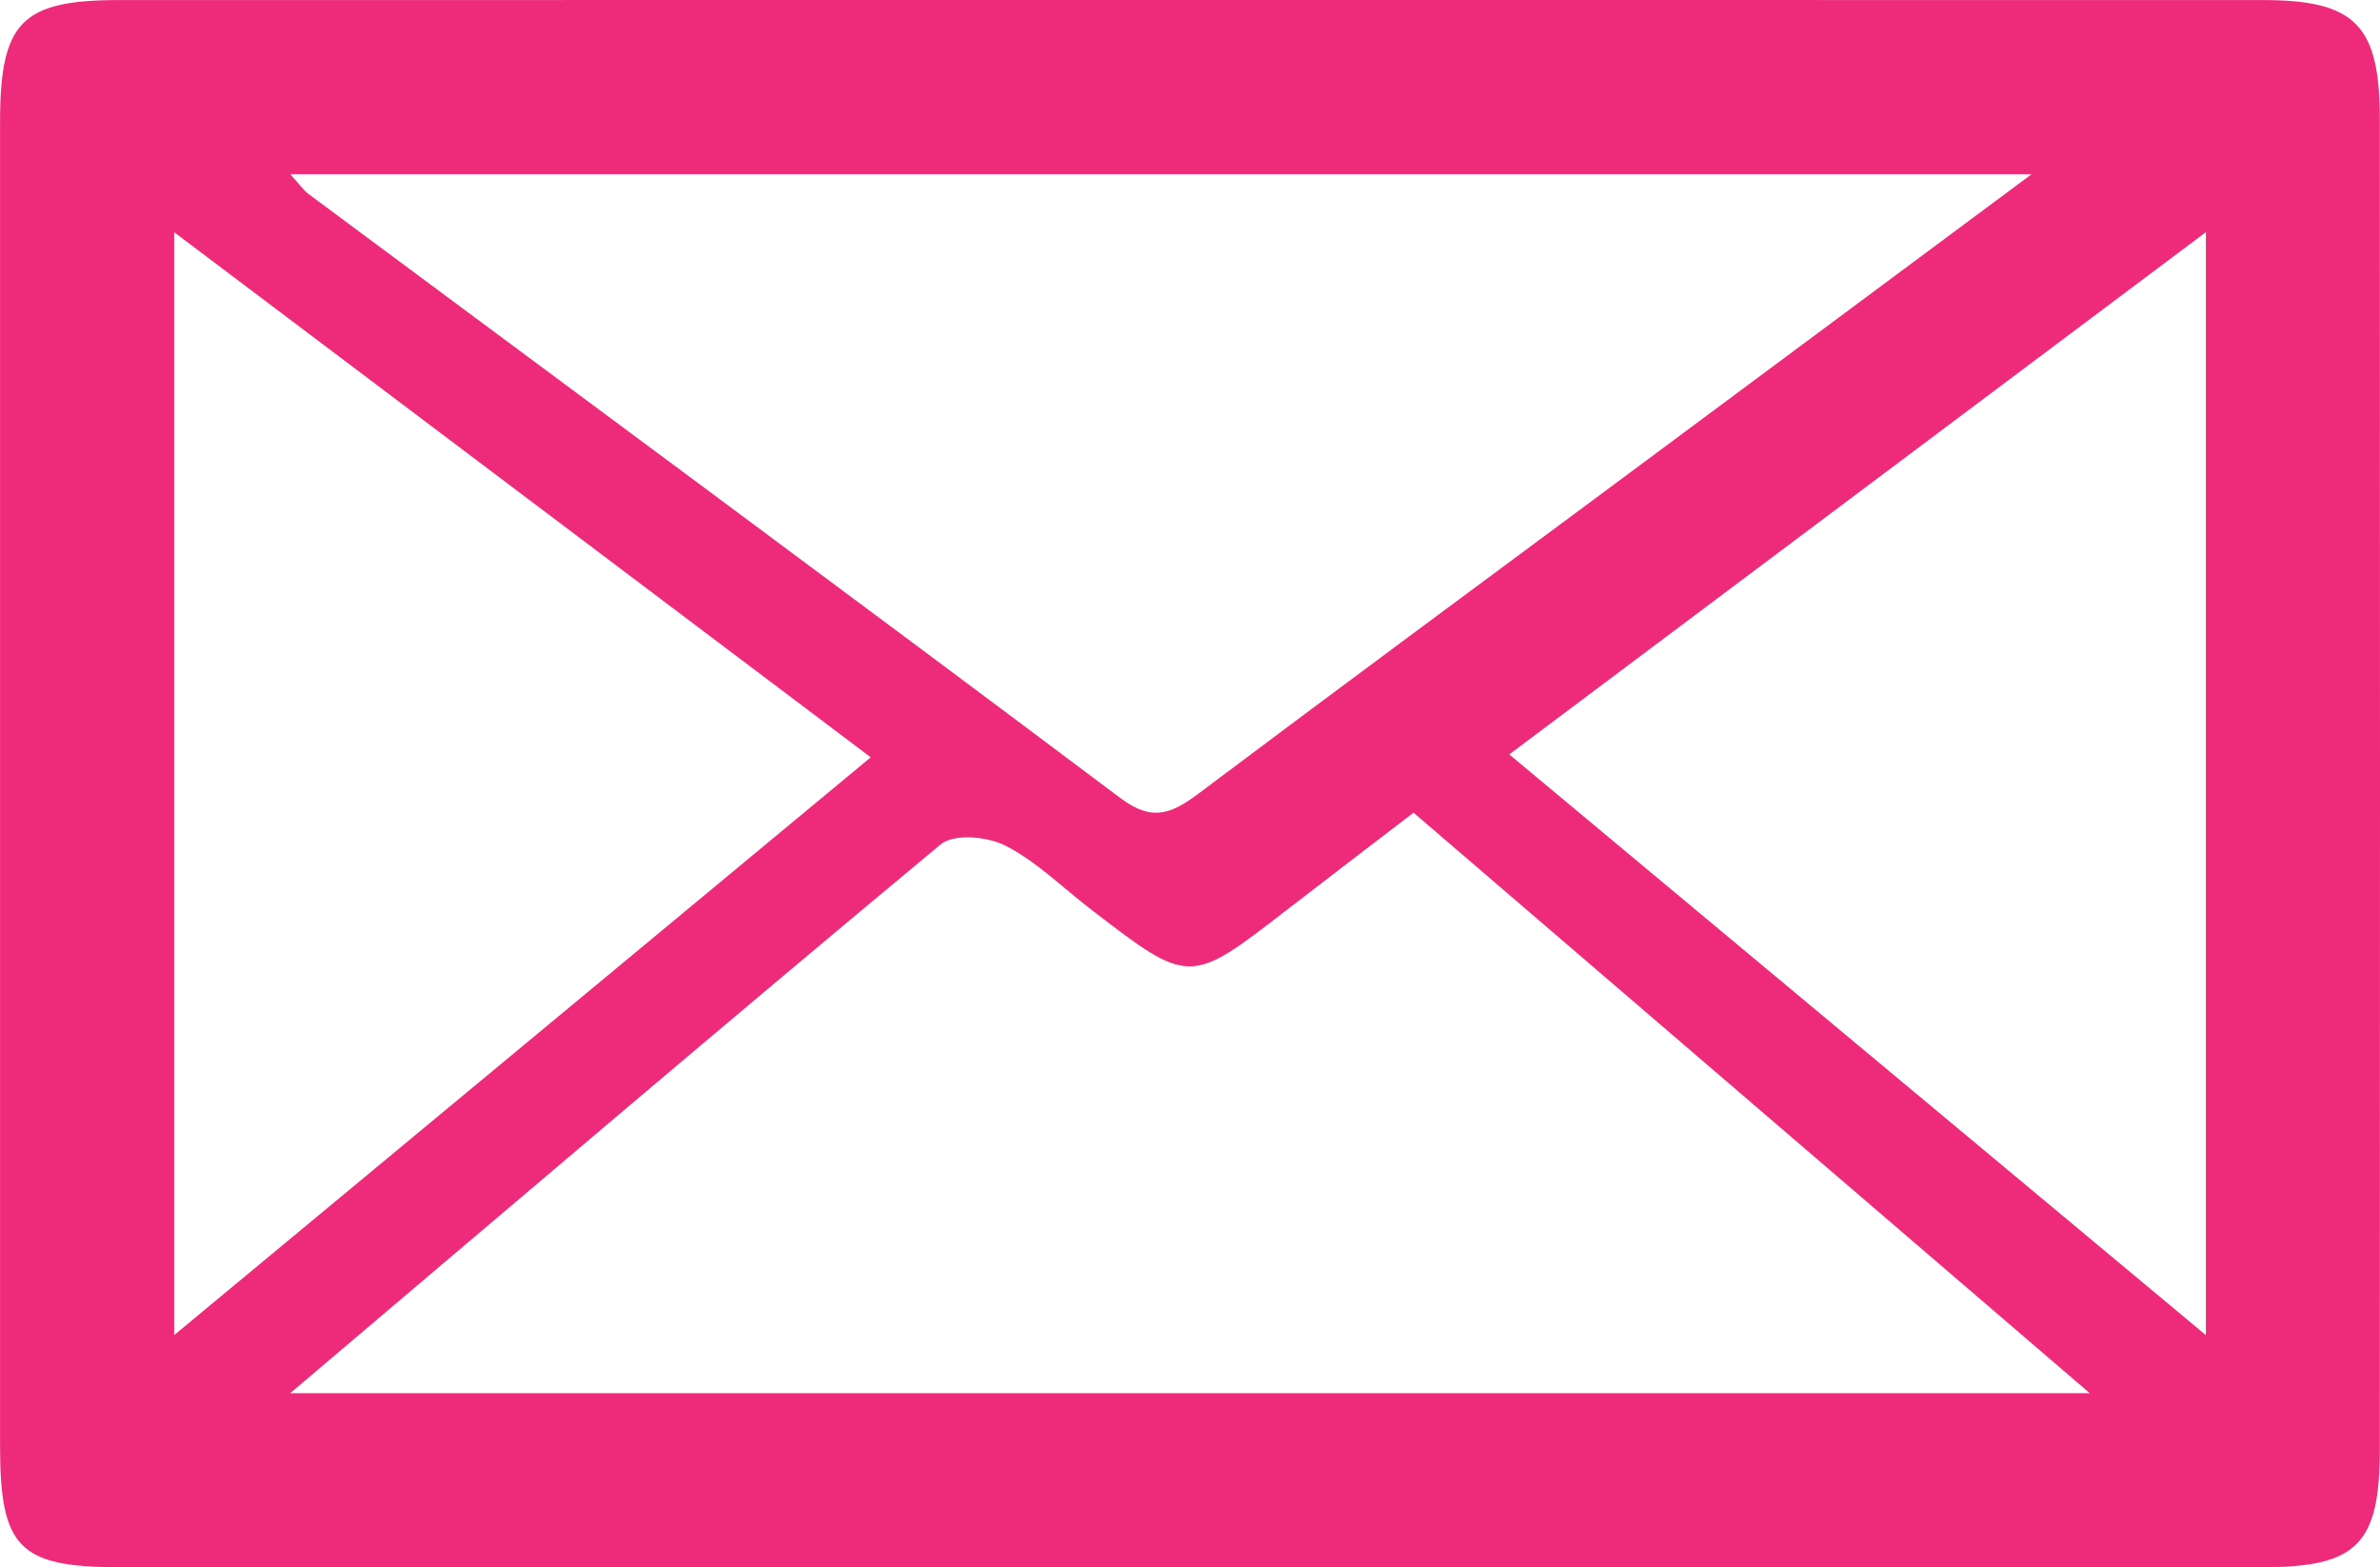
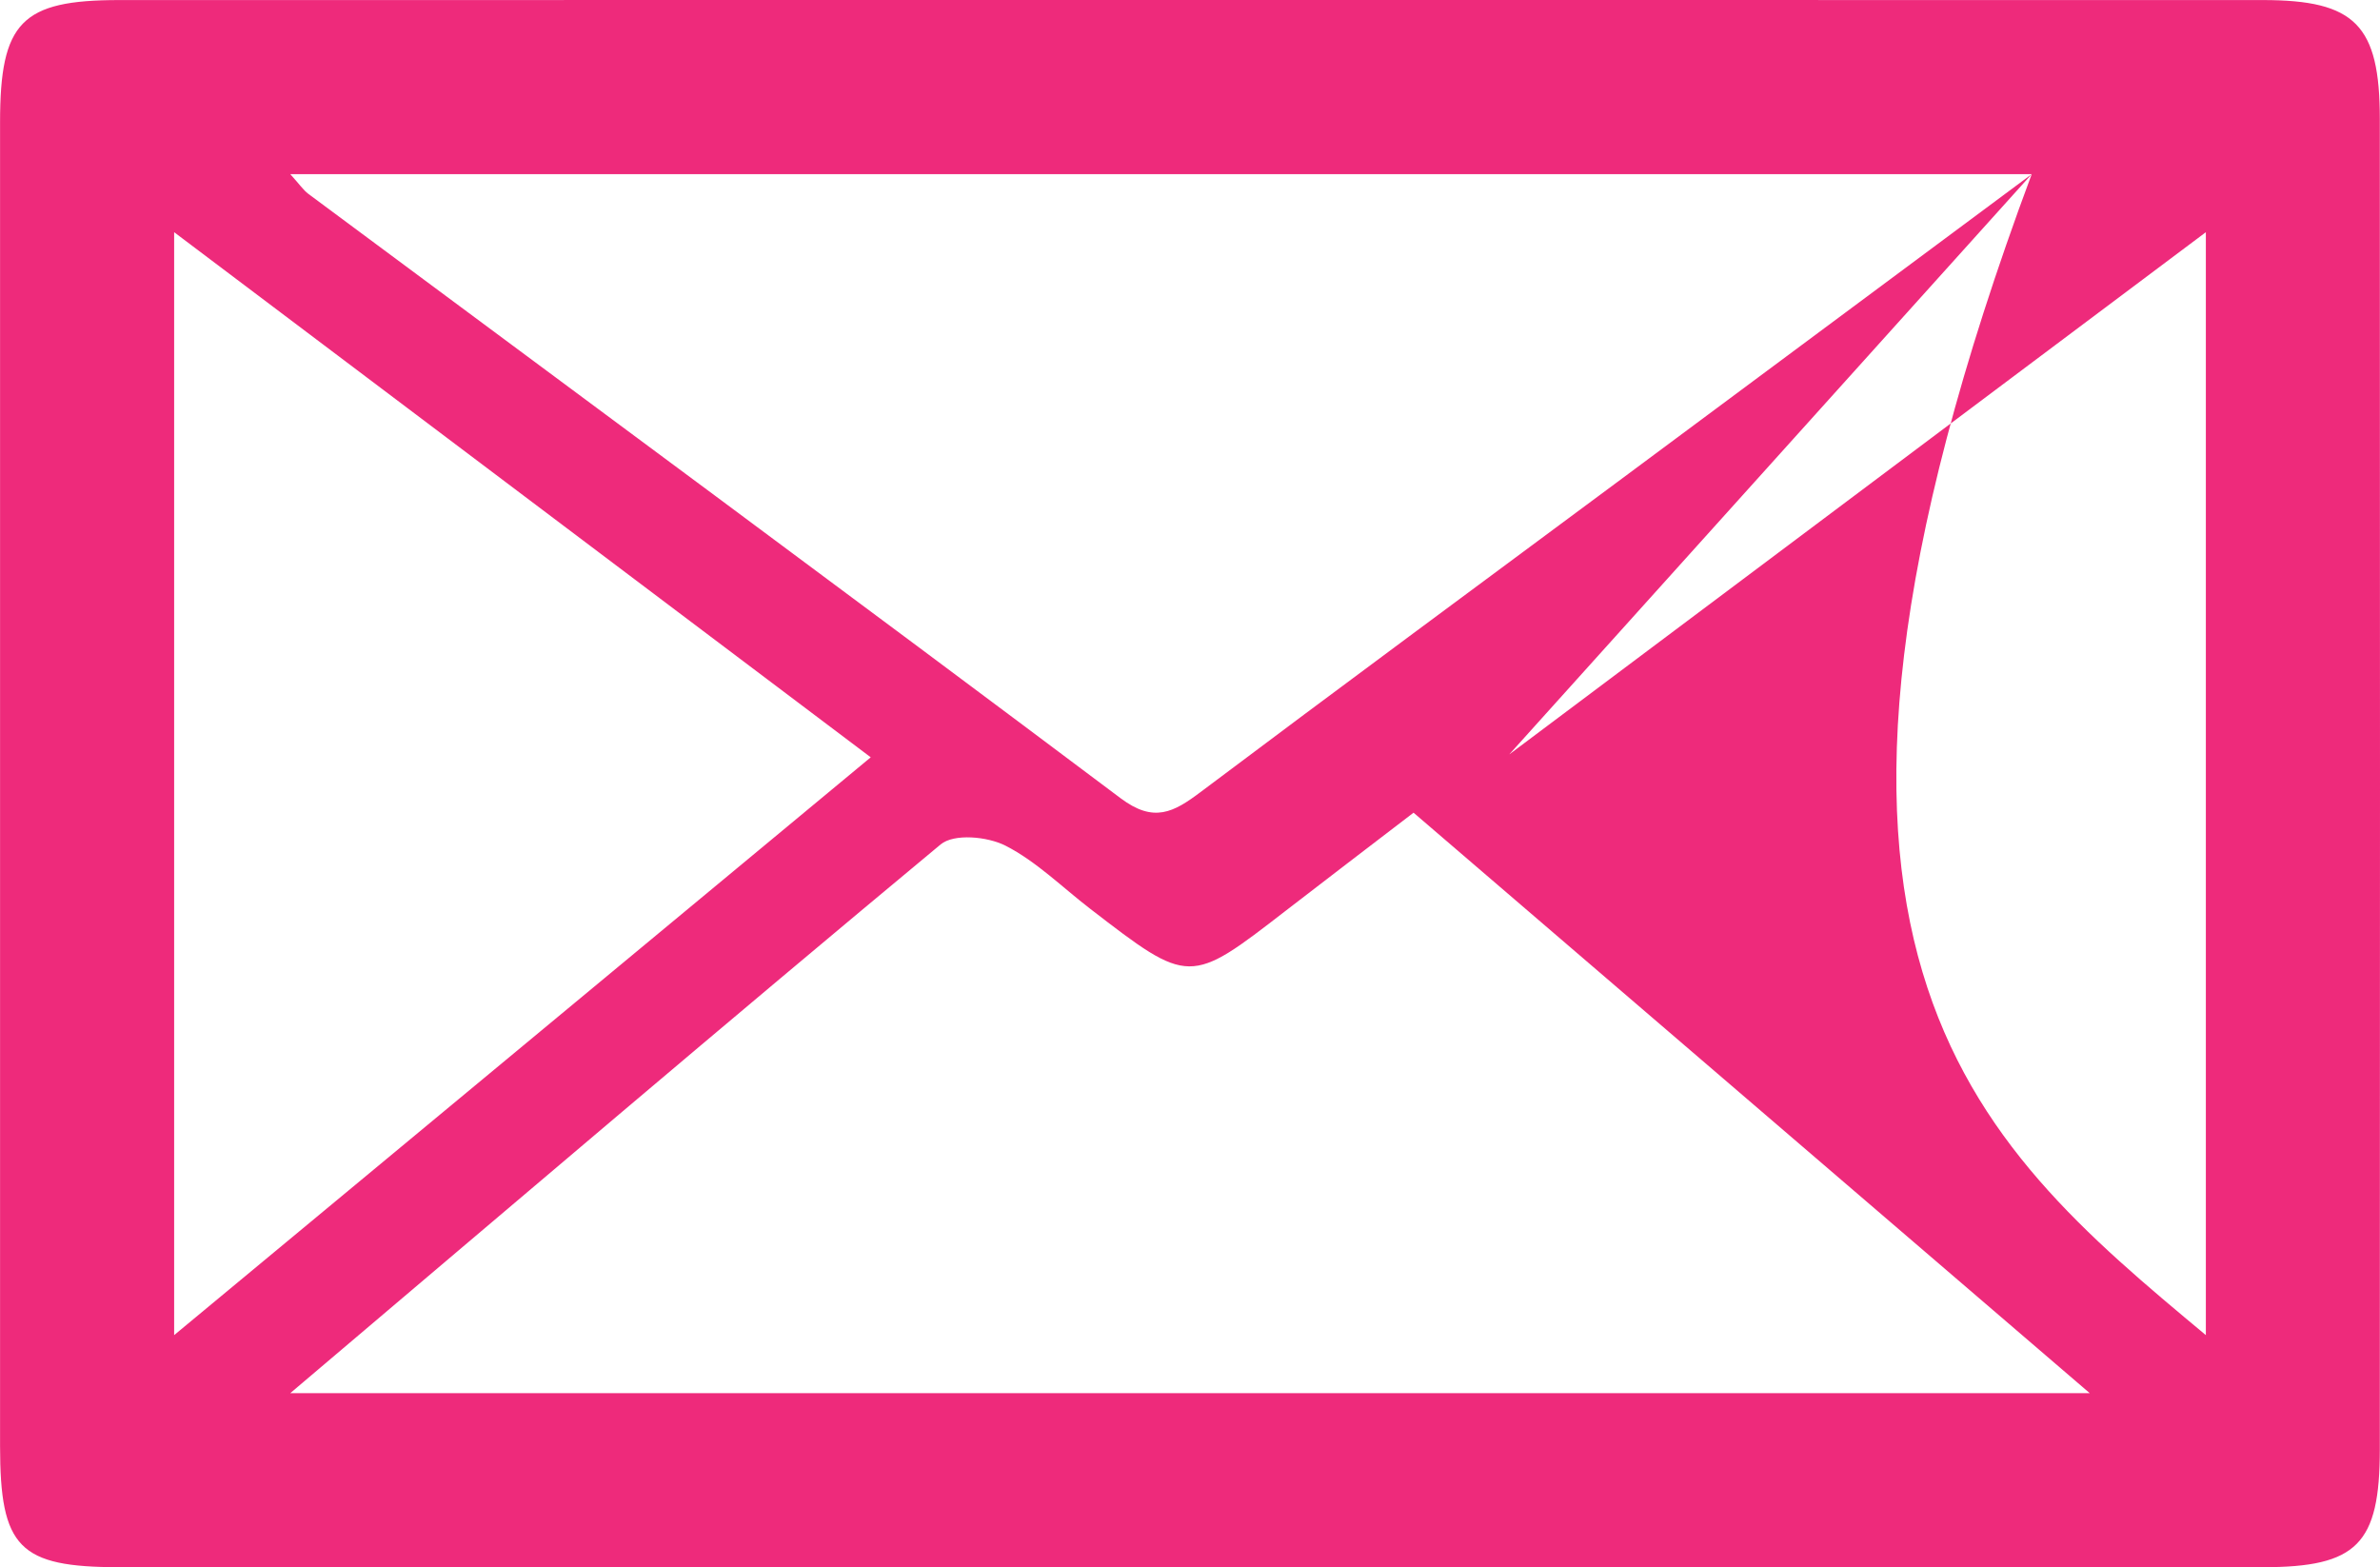
<svg xmlns="http://www.w3.org/2000/svg" width="41px" height="27px" viewBox="0 0 41 27" version="1.1">
  <title>Email_Us</title>
  <desc>Created with Sketch.</desc>
  <defs />
  <g id="Welcome" stroke="none" stroke-width="1" fill="none" fill-rule="evenodd">
    <g id="Contact-Us" transform="translate(-250, -740)" fill="#ee2a7b">
      <g id="Group-6" transform="translate(250, 738)">
-         <path d="M20.519,28.999 C14.364,28.999 8.209,29.001 2.054,28.998 C0.327,28.997 0.001,28.663 0.001,26.909 C-0,19.308 -0,11.707 0.001,4.106 C0.001,2.379 0.369,2.001 2.054,2.001 C14.363,2 26.673,1.999 38.983,2.001 C40.573,2.002 40.996,2.428 40.997,4.049 C41.001,11.688 41.001,19.327 40.997,26.966 C40.996,28.604 40.606,28.997 38.983,28.998 C32.828,29.002 26.673,28.999 20.519,28.999 Z M5,26 C15.418,26 25.572,26 36,26 C31.978,22.548 28.16,19.27 24.351,16 C23.538,16.623 22.844,17.152 22.153,17.686 C20.491,18.972 20.492,18.974 18.78,17.655 C18.298,17.284 17.852,16.839 17.323,16.569 C17.011,16.41 16.435,16.355 16.204,16.547 C12.517,19.611 8.867,22.723 5,26 Z M35,5 C24.864,5 14.98,5 5,5 C5.162,5.178 5.225,5.274 5.311,5.339 C9.978,8.807 14.656,12.261 19.306,15.752 C19.878,16.182 20.219,15.992 20.68,15.646 C23.064,13.854 25.465,12.083 27.86,10.305 C30.179,8.582 32.498,6.859 35,5 Z M26,14.996 C30.026,18.352 33.954,21.627 38,25 C38,18.557 38,12.376 38,6 C33.932,9.049 30.011,11.989 26,14.996 Z M3,25 C7.089,21.608 11.007,18.358 15,15.046 C10.952,11.995 7.041,9.046 3,6 C3,12.392 3,18.568 3,25 L3,25 Z" id="Email_Us" />
+         <path d="M20.519,28.999 C14.364,28.999 8.209,29.001 2.054,28.998 C0.327,28.997 0.001,28.663 0.001,26.909 C-0,19.308 -0,11.707 0.001,4.106 C0.001,2.379 0.369,2.001 2.054,2.001 C14.363,2 26.673,1.999 38.983,2.001 C40.573,2.002 40.996,2.428 40.997,4.049 C41.001,11.688 41.001,19.327 40.997,26.966 C40.996,28.604 40.606,28.997 38.983,28.998 C32.828,29.002 26.673,28.999 20.519,28.999 Z M5,26 C15.418,26 25.572,26 36,26 C31.978,22.548 28.16,19.27 24.351,16 C23.538,16.623 22.844,17.152 22.153,17.686 C20.491,18.972 20.492,18.974 18.78,17.655 C18.298,17.284 17.852,16.839 17.323,16.569 C17.011,16.41 16.435,16.355 16.204,16.547 C12.517,19.611 8.867,22.723 5,26 Z M35,5 C24.864,5 14.98,5 5,5 C5.162,5.178 5.225,5.274 5.311,5.339 C9.978,8.807 14.656,12.261 19.306,15.752 C19.878,16.182 20.219,15.992 20.68,15.646 C23.064,13.854 25.465,12.083 27.86,10.305 C30.179,8.582 32.498,6.859 35,5 Z C30.026,18.352 33.954,21.627 38,25 C38,18.557 38,12.376 38,6 C33.932,9.049 30.011,11.989 26,14.996 Z M3,25 C7.089,21.608 11.007,18.358 15,15.046 C10.952,11.995 7.041,9.046 3,6 C3,12.392 3,18.568 3,25 L3,25 Z" id="Email_Us" />
      </g>
    </g>
  </g>
</svg>